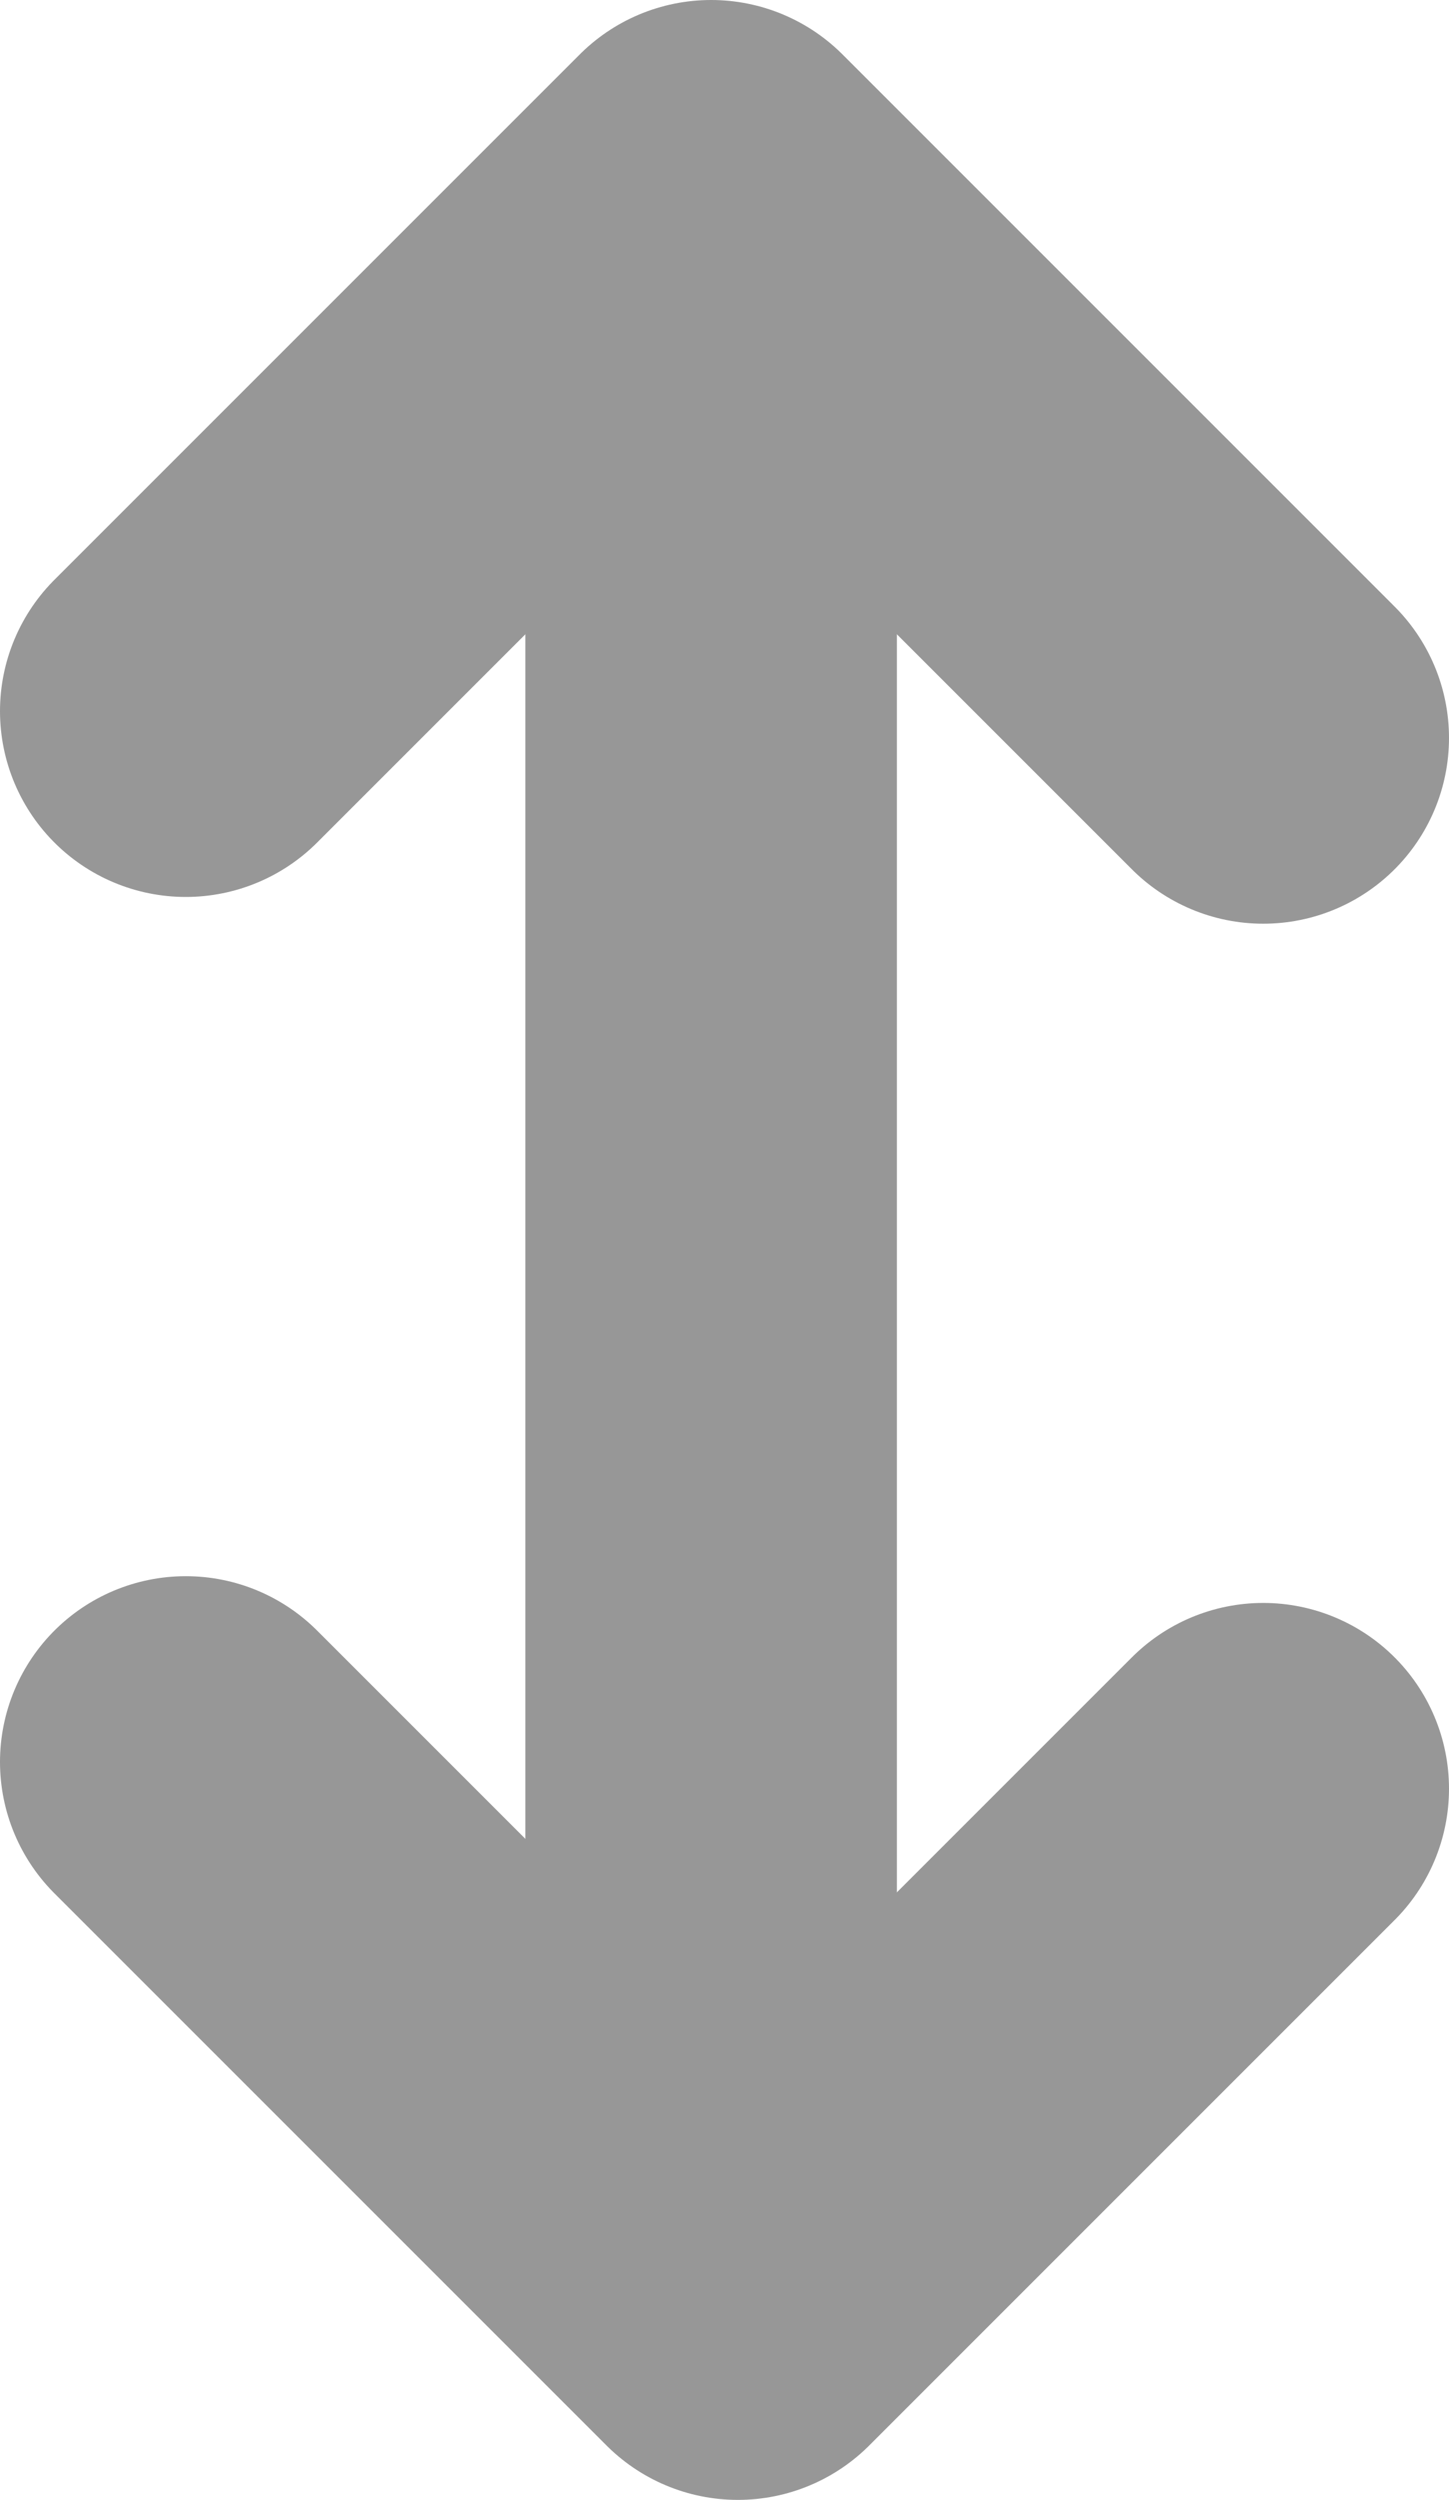
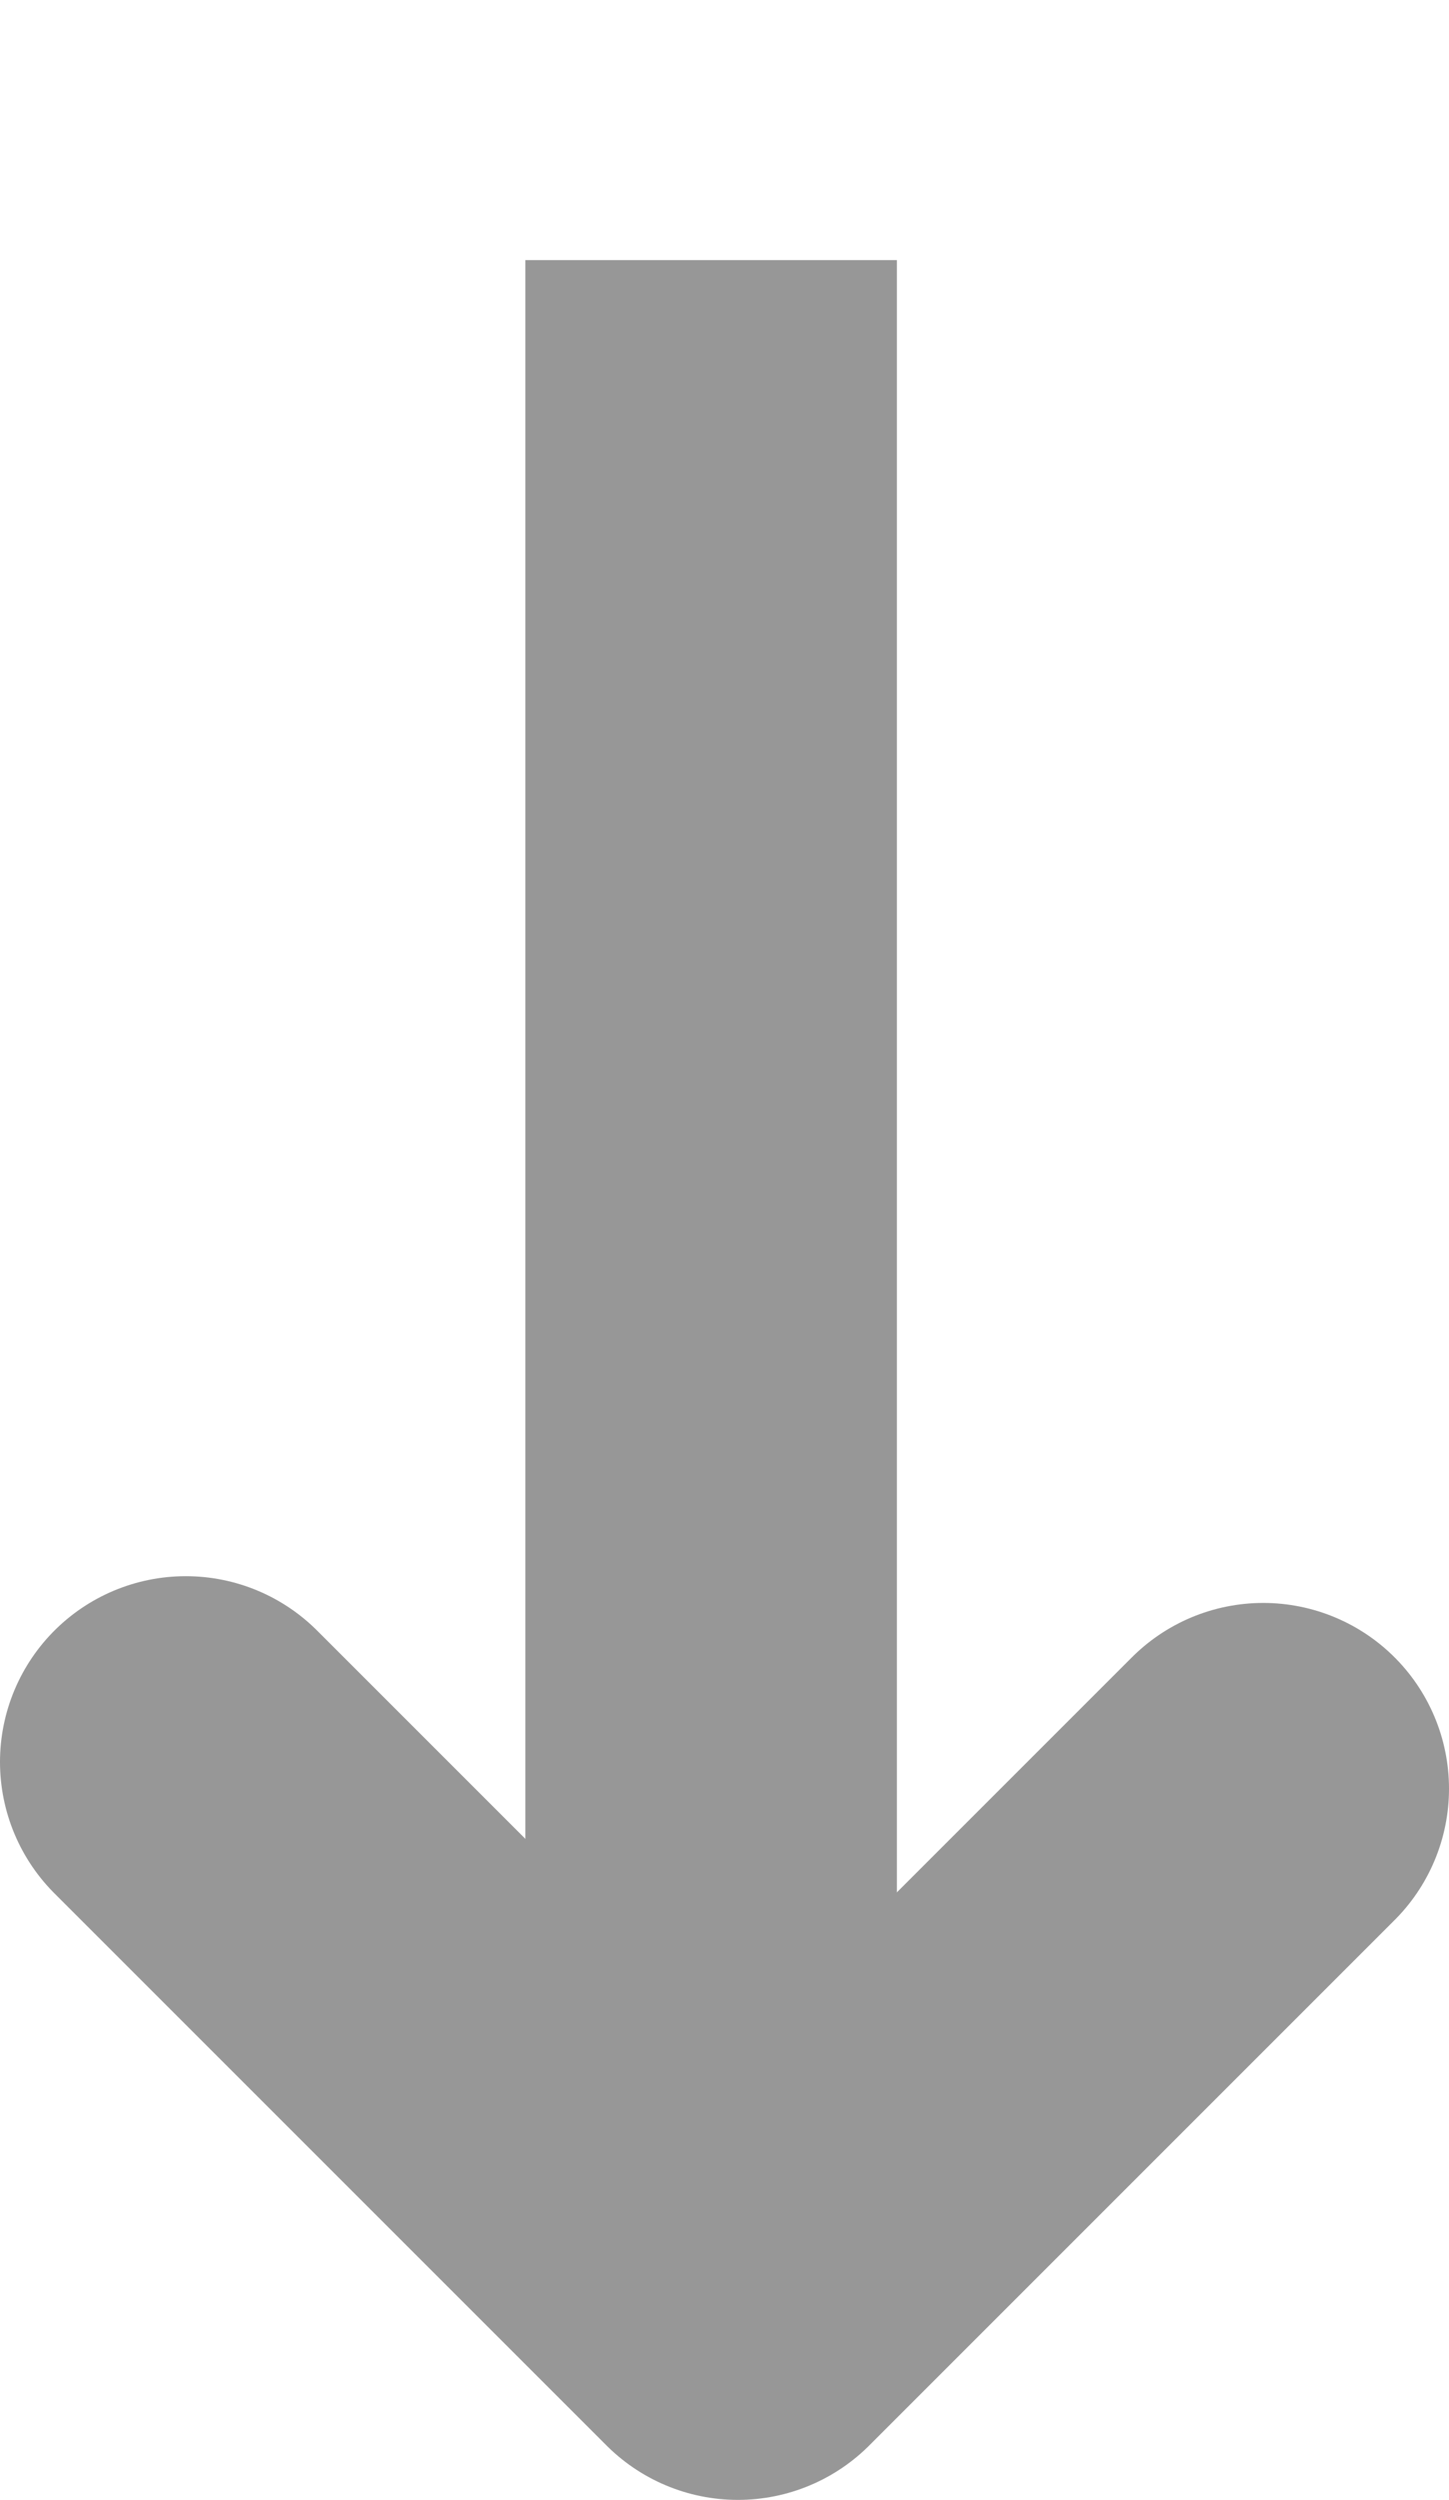
<svg xmlns="http://www.w3.org/2000/svg" viewBox="0 0 19.5 33.64">
  <defs>
    <style>.cls-1,.cls-2{fill:none;stroke:#979797;stroke-width:5px;}.cls-1{stroke-linecap:round;stroke-linejoin:round;}.cls-2{stroke-linecap:square;}</style>
  </defs>
  <title>lvl_active</title>
  <g id="Слой_2" data-name="Слой 2">
    <g id="Слой_1-2" data-name="Слой 1">
      <g id="Symbols">
        <g id="icon_lvl" data-name="icon/lvl">
          <g id="Group-3">
-             <polyline id="Line-2" class="cls-1" points="17 9.93 9.57 2.5 2.5 9.57" />
            <polyline id="Line-2-Copy" class="cls-1" points="2.5 23.71 9.93 31.14 17 24.07" />
            <path id="Line" class="cls-2" d="M9.57,6V28.66" />
          </g>
        </g>
      </g>
    </g>
  </g>
</svg>